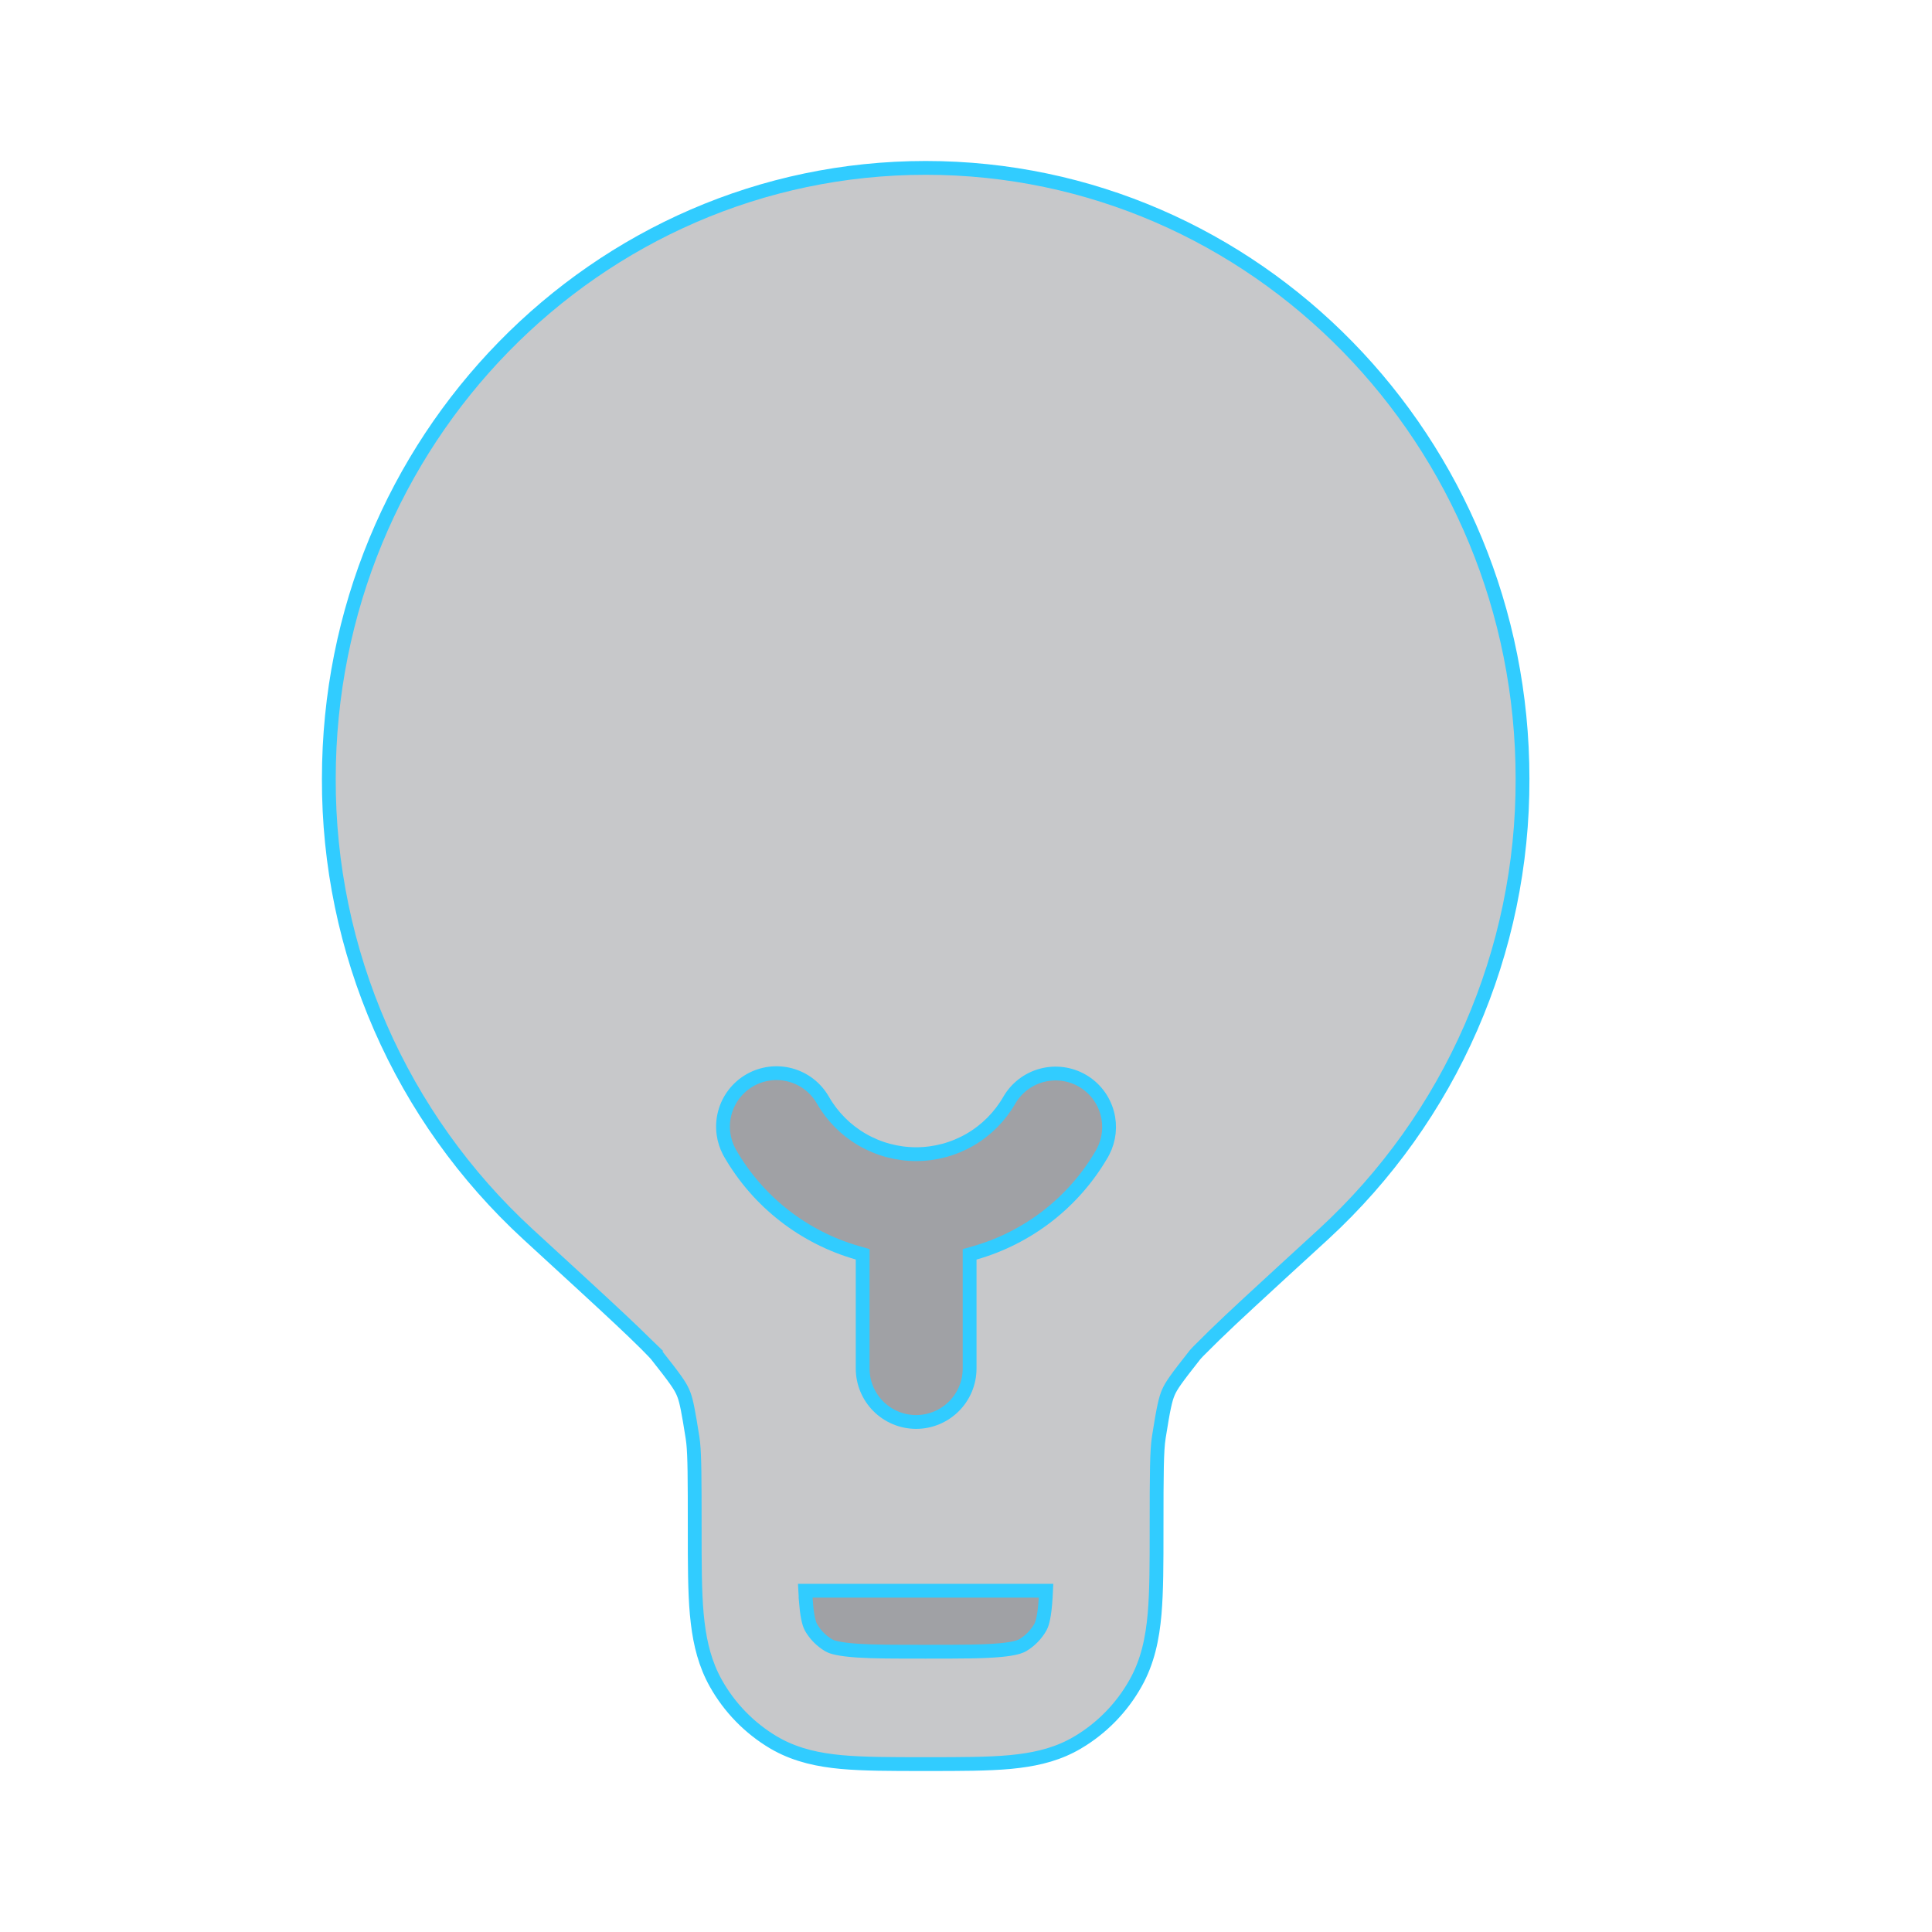
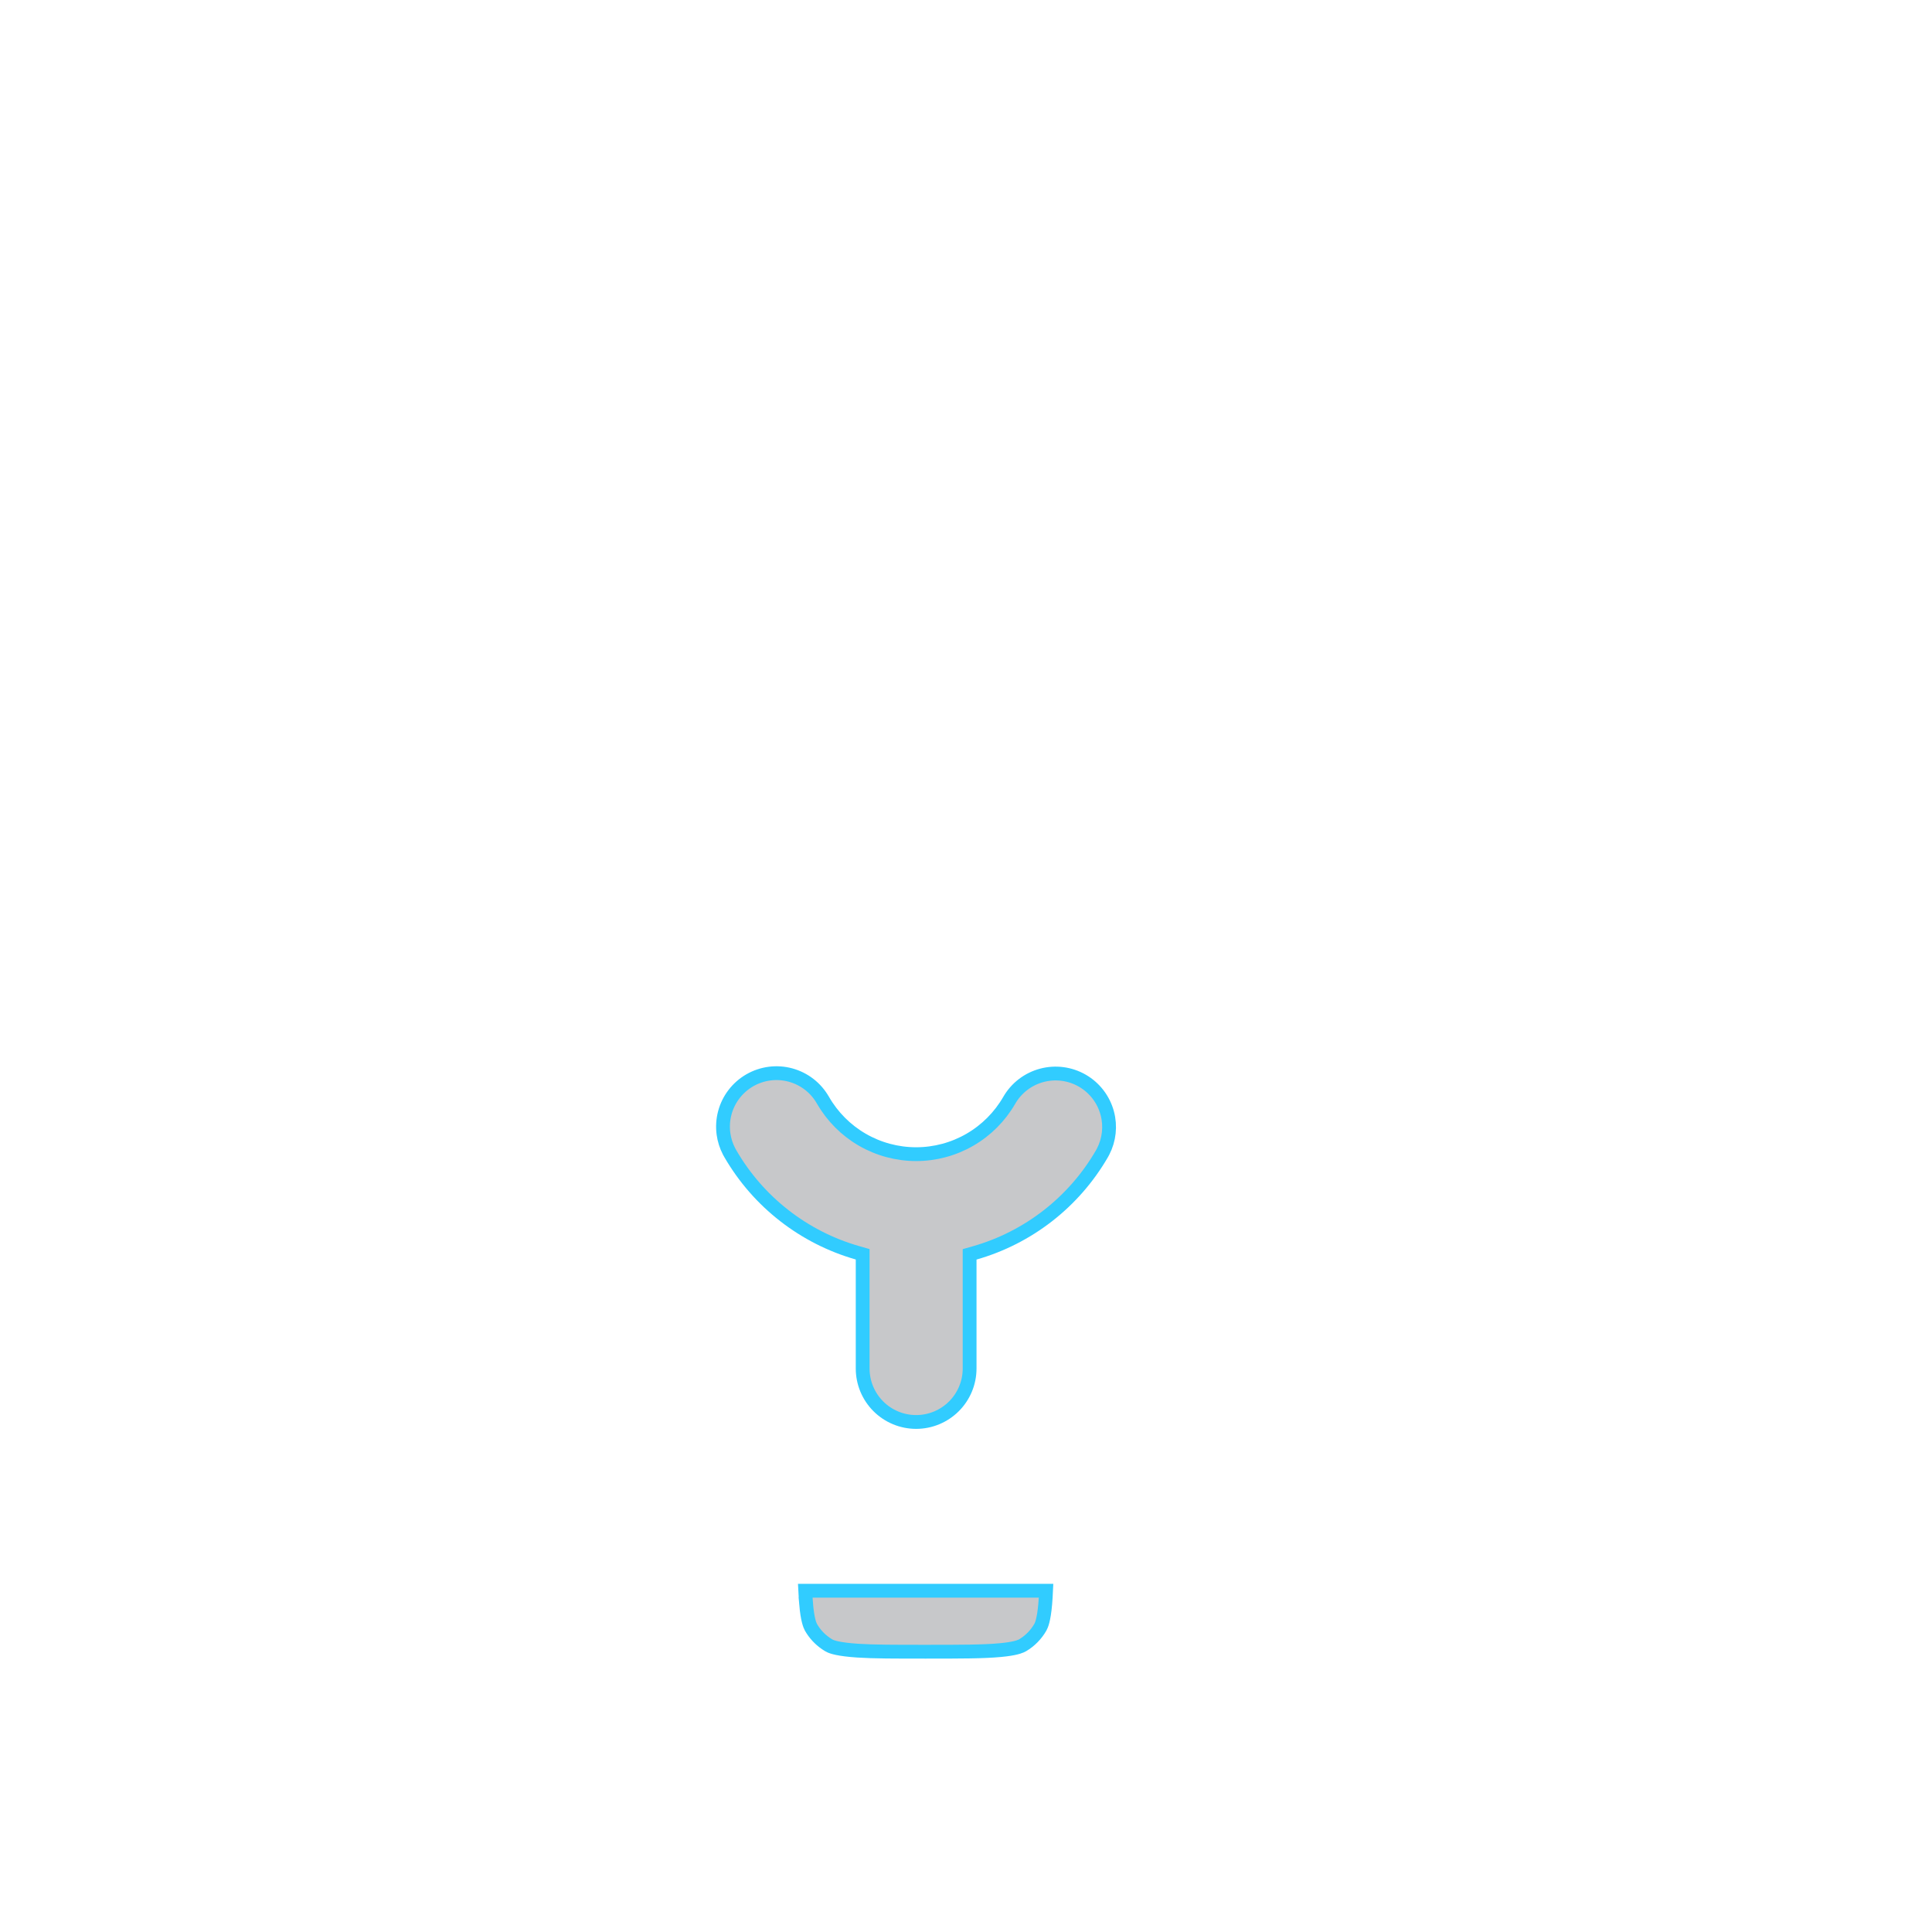
<svg xmlns="http://www.w3.org/2000/svg" width="140" height="140" viewBox="0 0 140 140" fill="none">
-   <path d="M67.078 12.166C90.953 12.166 110.328 31.974 110.328 56.431V56.433C110.348 62.632 109.076 68.768 106.594 74.449C104.112 80.13 100.475 85.231 95.913 89.429C93.683 91.471 91.88 93.122 90.457 94.441L89.159 95.651C88.363 96.399 87.581 97.162 86.812 97.939L86.807 97.945L86.802 97.951L86.655 98.108L86.647 98.118L86.639 98.128L86.622 98.147L86.602 98.168L86.583 98.191C85.216 99.921 84.868 100.422 84.661 100.905C84.457 101.382 84.315 101.975 83.968 104.175V104.177C83.826 105.1 83.81 106.645 83.81 110.698V110.873C83.81 113.266 83.809 115.301 83.666 116.96C83.511 118.712 83.172 120.405 82.282 121.979L82.281 121.98C81.284 123.754 79.838 125.233 78.088 126.27H78.087C76.747 127.065 75.318 127.428 73.836 127.613L73.197 127.684C71.575 127.833 69.588 127.833 67.247 127.833H66.909C64.568 127.833 62.582 127.833 60.959 127.684C59.352 127.534 57.806 127.216 56.352 126.432L56.062 126.269C54.314 125.232 52.87 123.753 51.875 121.98C51.101 120.602 50.744 119.138 50.56 117.615L50.49 116.959C50.341 115.295 50.341 113.266 50.341 110.873V110.698C50.341 107.155 50.334 105.526 50.232 104.554L50.183 104.174C49.88 102.257 49.742 101.558 49.569 101.09L49.493 100.9C49.286 100.419 48.936 99.911 47.572 98.19L47.555 98.168L47.538 98.151L47.519 98.128L47.501 98.108L47.355 97.951L47.346 97.941L46.832 97.416H46.833L46.827 97.41L45.918 96.524C45.613 96.231 45.306 95.939 44.996 95.65C44.213 94.914 43.269 94.04 42.148 93.009L38.244 89.424C33.683 85.227 30.045 80.125 27.564 74.445C25.082 68.765 23.809 62.631 23.828 56.433V56.431C23.828 31.974 43.204 12.166 67.078 12.166Z" fill="#45464D" fill-opacity="0.3" stroke="#31CCFF" />
  <path d="M75.802 115.27C75.787 115.591 75.769 115.911 75.741 116.231V116.232C75.639 117.413 75.463 117.78 75.387 117.917C75.08 118.453 74.641 118.901 74.11 119.217C74.001 119.282 73.72 119.425 72.875 119.531L72.477 119.574C71.257 119.688 69.641 119.689 67.075 119.689C64.835 119.689 63.313 119.689 62.15 119.612L61.673 119.574C60.51 119.466 60.164 119.295 60.047 119.222L60.039 119.217L59.844 119.092C59.403 118.789 59.035 118.391 58.768 117.926C58.692 117.782 58.516 117.41 58.414 116.233H58.415C58.388 115.911 58.369 115.591 58.352 115.27H75.802ZM62.512 90.89L62.148 90.786C58.259 89.678 54.951 87.102 52.924 83.603L52.923 83.601L52.83 83.433C52.624 83.037 52.487 82.609 52.427 82.166C52.358 81.66 52.389 81.144 52.52 80.65C52.65 80.156 52.877 79.693 53.188 79.287C53.498 78.881 53.886 78.541 54.328 78.285C54.771 78.03 55.26 77.864 55.767 77.798C56.273 77.732 56.788 77.767 57.281 77.901C57.774 78.035 58.236 78.265 58.64 78.578C59.044 78.891 59.381 79.281 59.634 79.726L59.636 79.728C60.318 80.915 61.301 81.902 62.486 82.588C63.672 83.274 65.017 83.635 66.387 83.635C67.756 83.635 69.101 83.274 70.286 82.588C71.471 81.902 72.454 80.914 73.137 79.727C73.651 78.837 74.499 78.189 75.491 77.924C76.484 77.658 77.543 77.798 78.433 78.312C79.323 78.827 79.972 79.675 80.237 80.668C80.486 81.599 80.379 82.587 79.94 83.44L79.849 83.608C77.821 87.108 74.514 89.684 70.624 90.792L70.262 90.895V99.166C70.262 100.194 69.853 101.18 69.126 101.906C68.399 102.633 67.414 103.041 66.387 103.041C65.359 103.041 64.373 102.633 63.647 101.906C62.92 101.18 62.512 100.194 62.512 99.166V90.89Z" fill="#45464D" fill-opacity="0.3" stroke="#31CCFF" />
</svg>